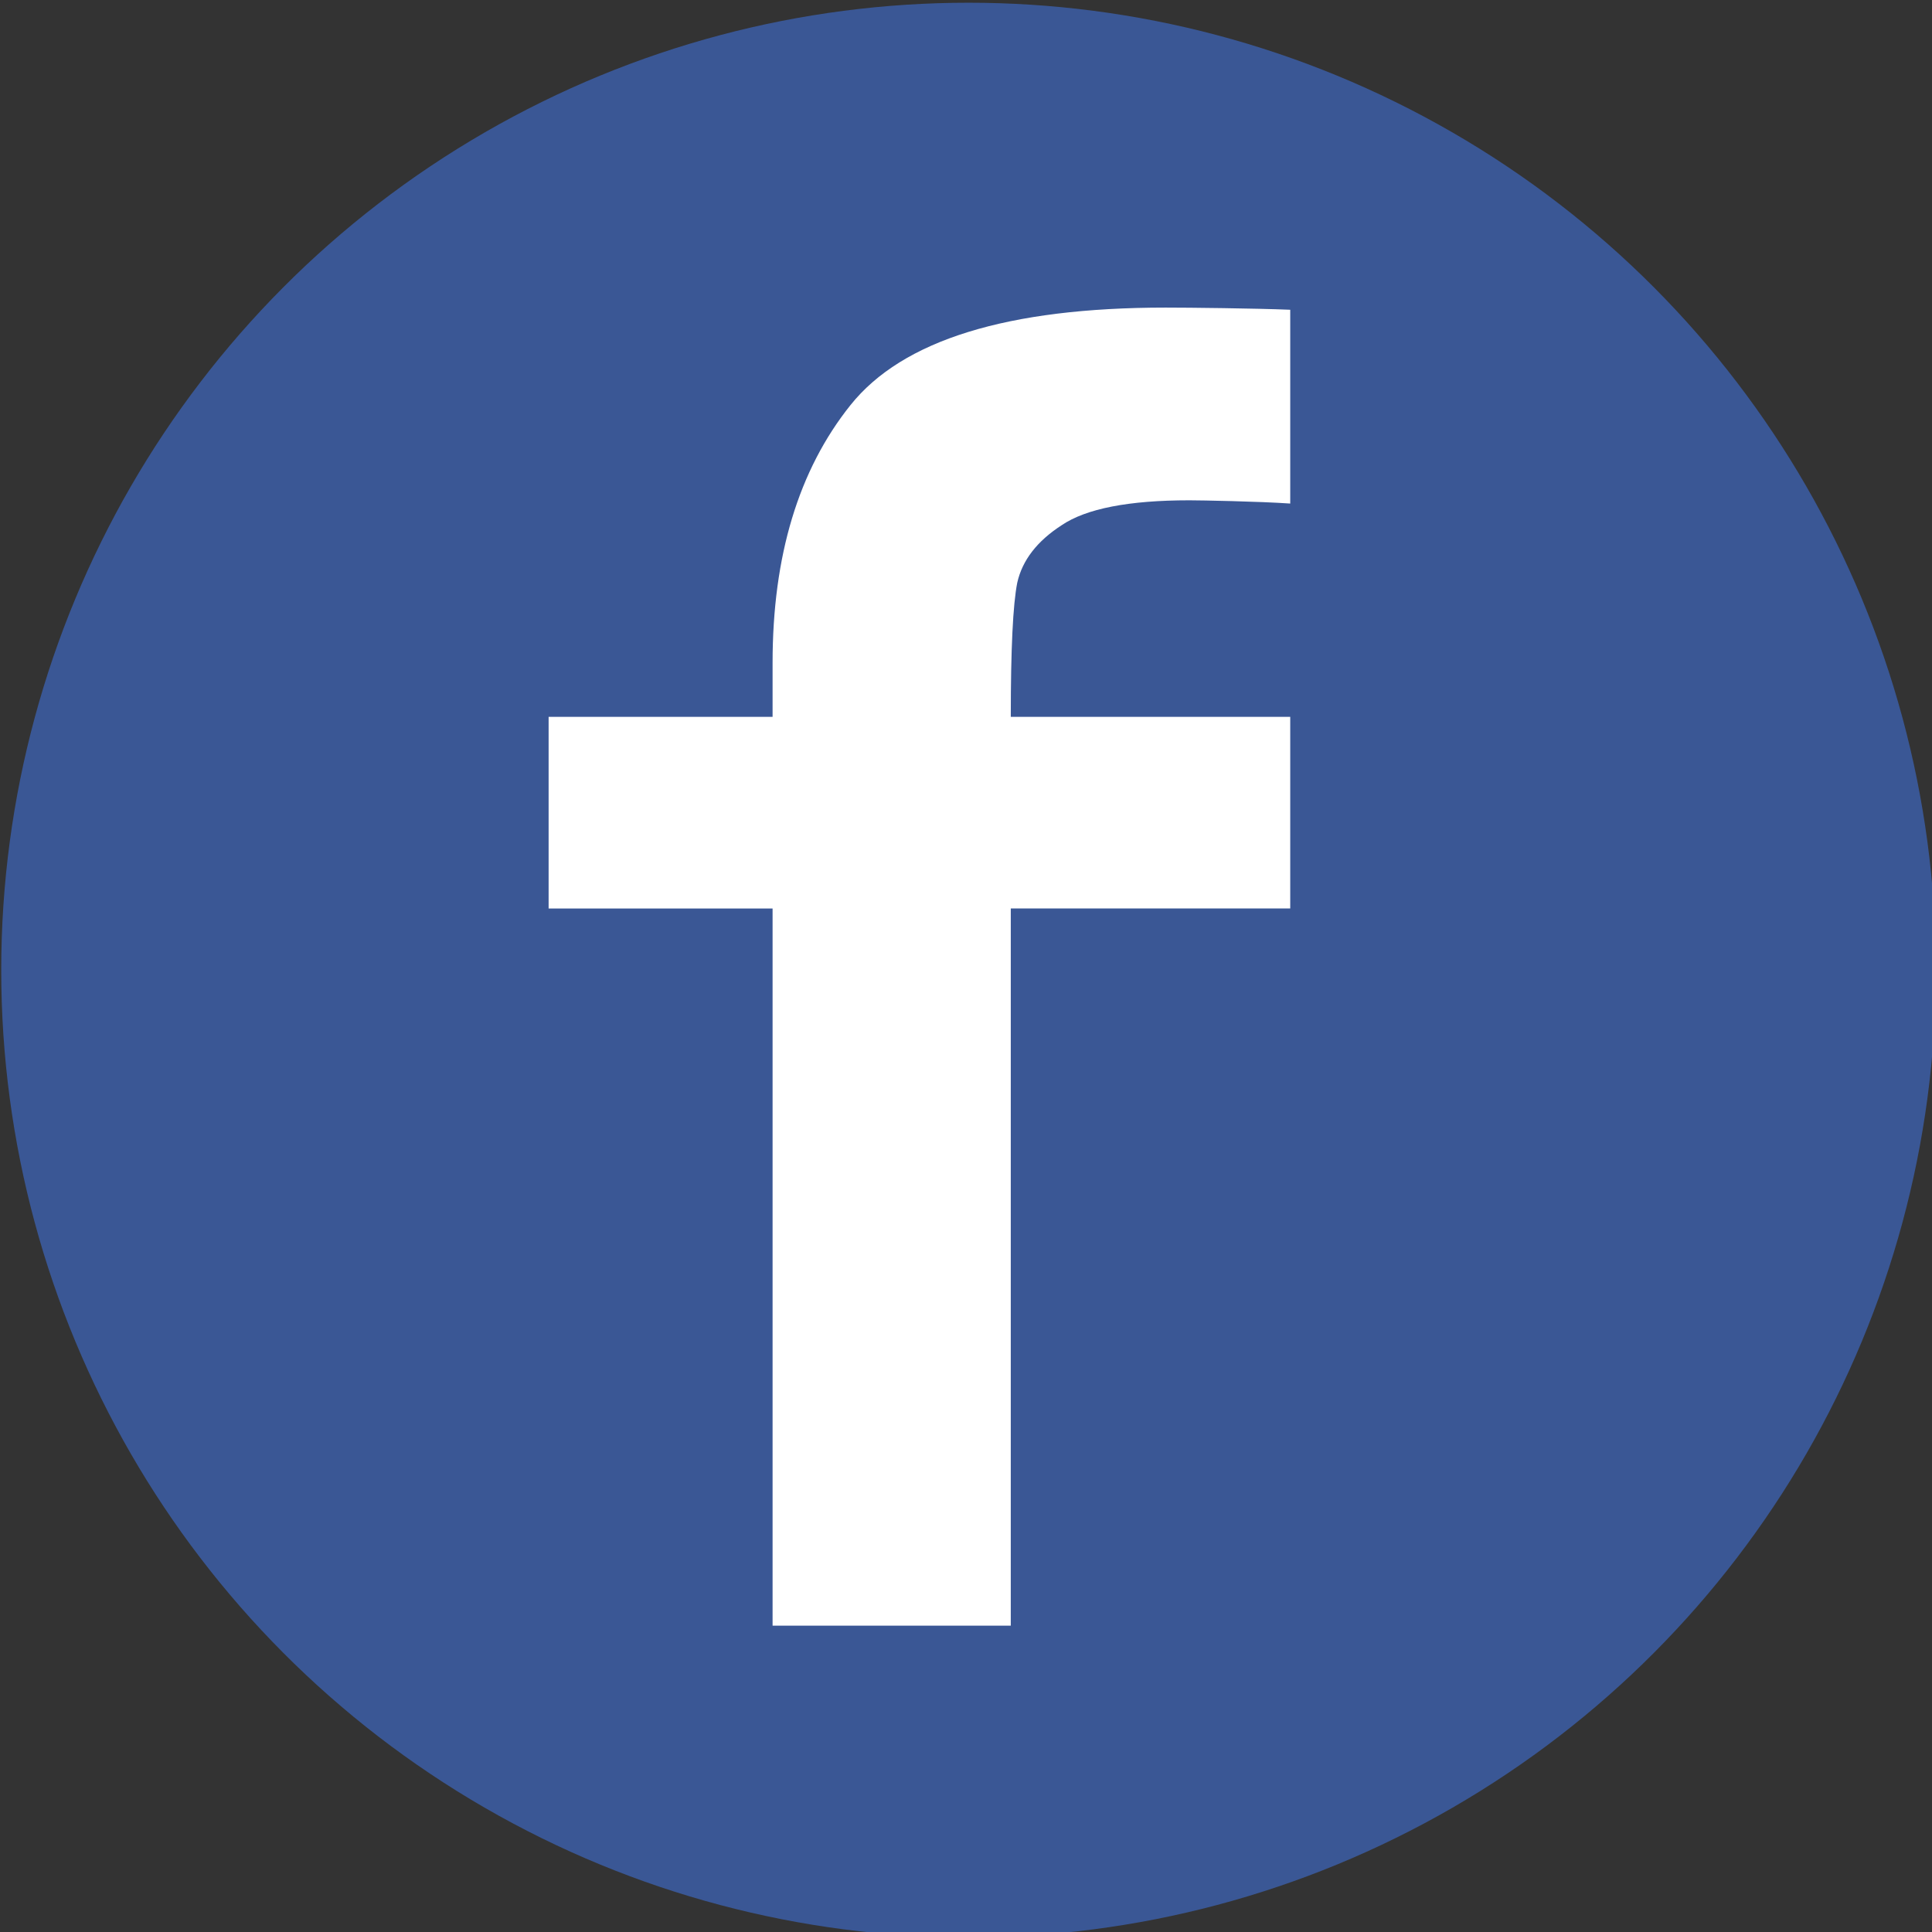
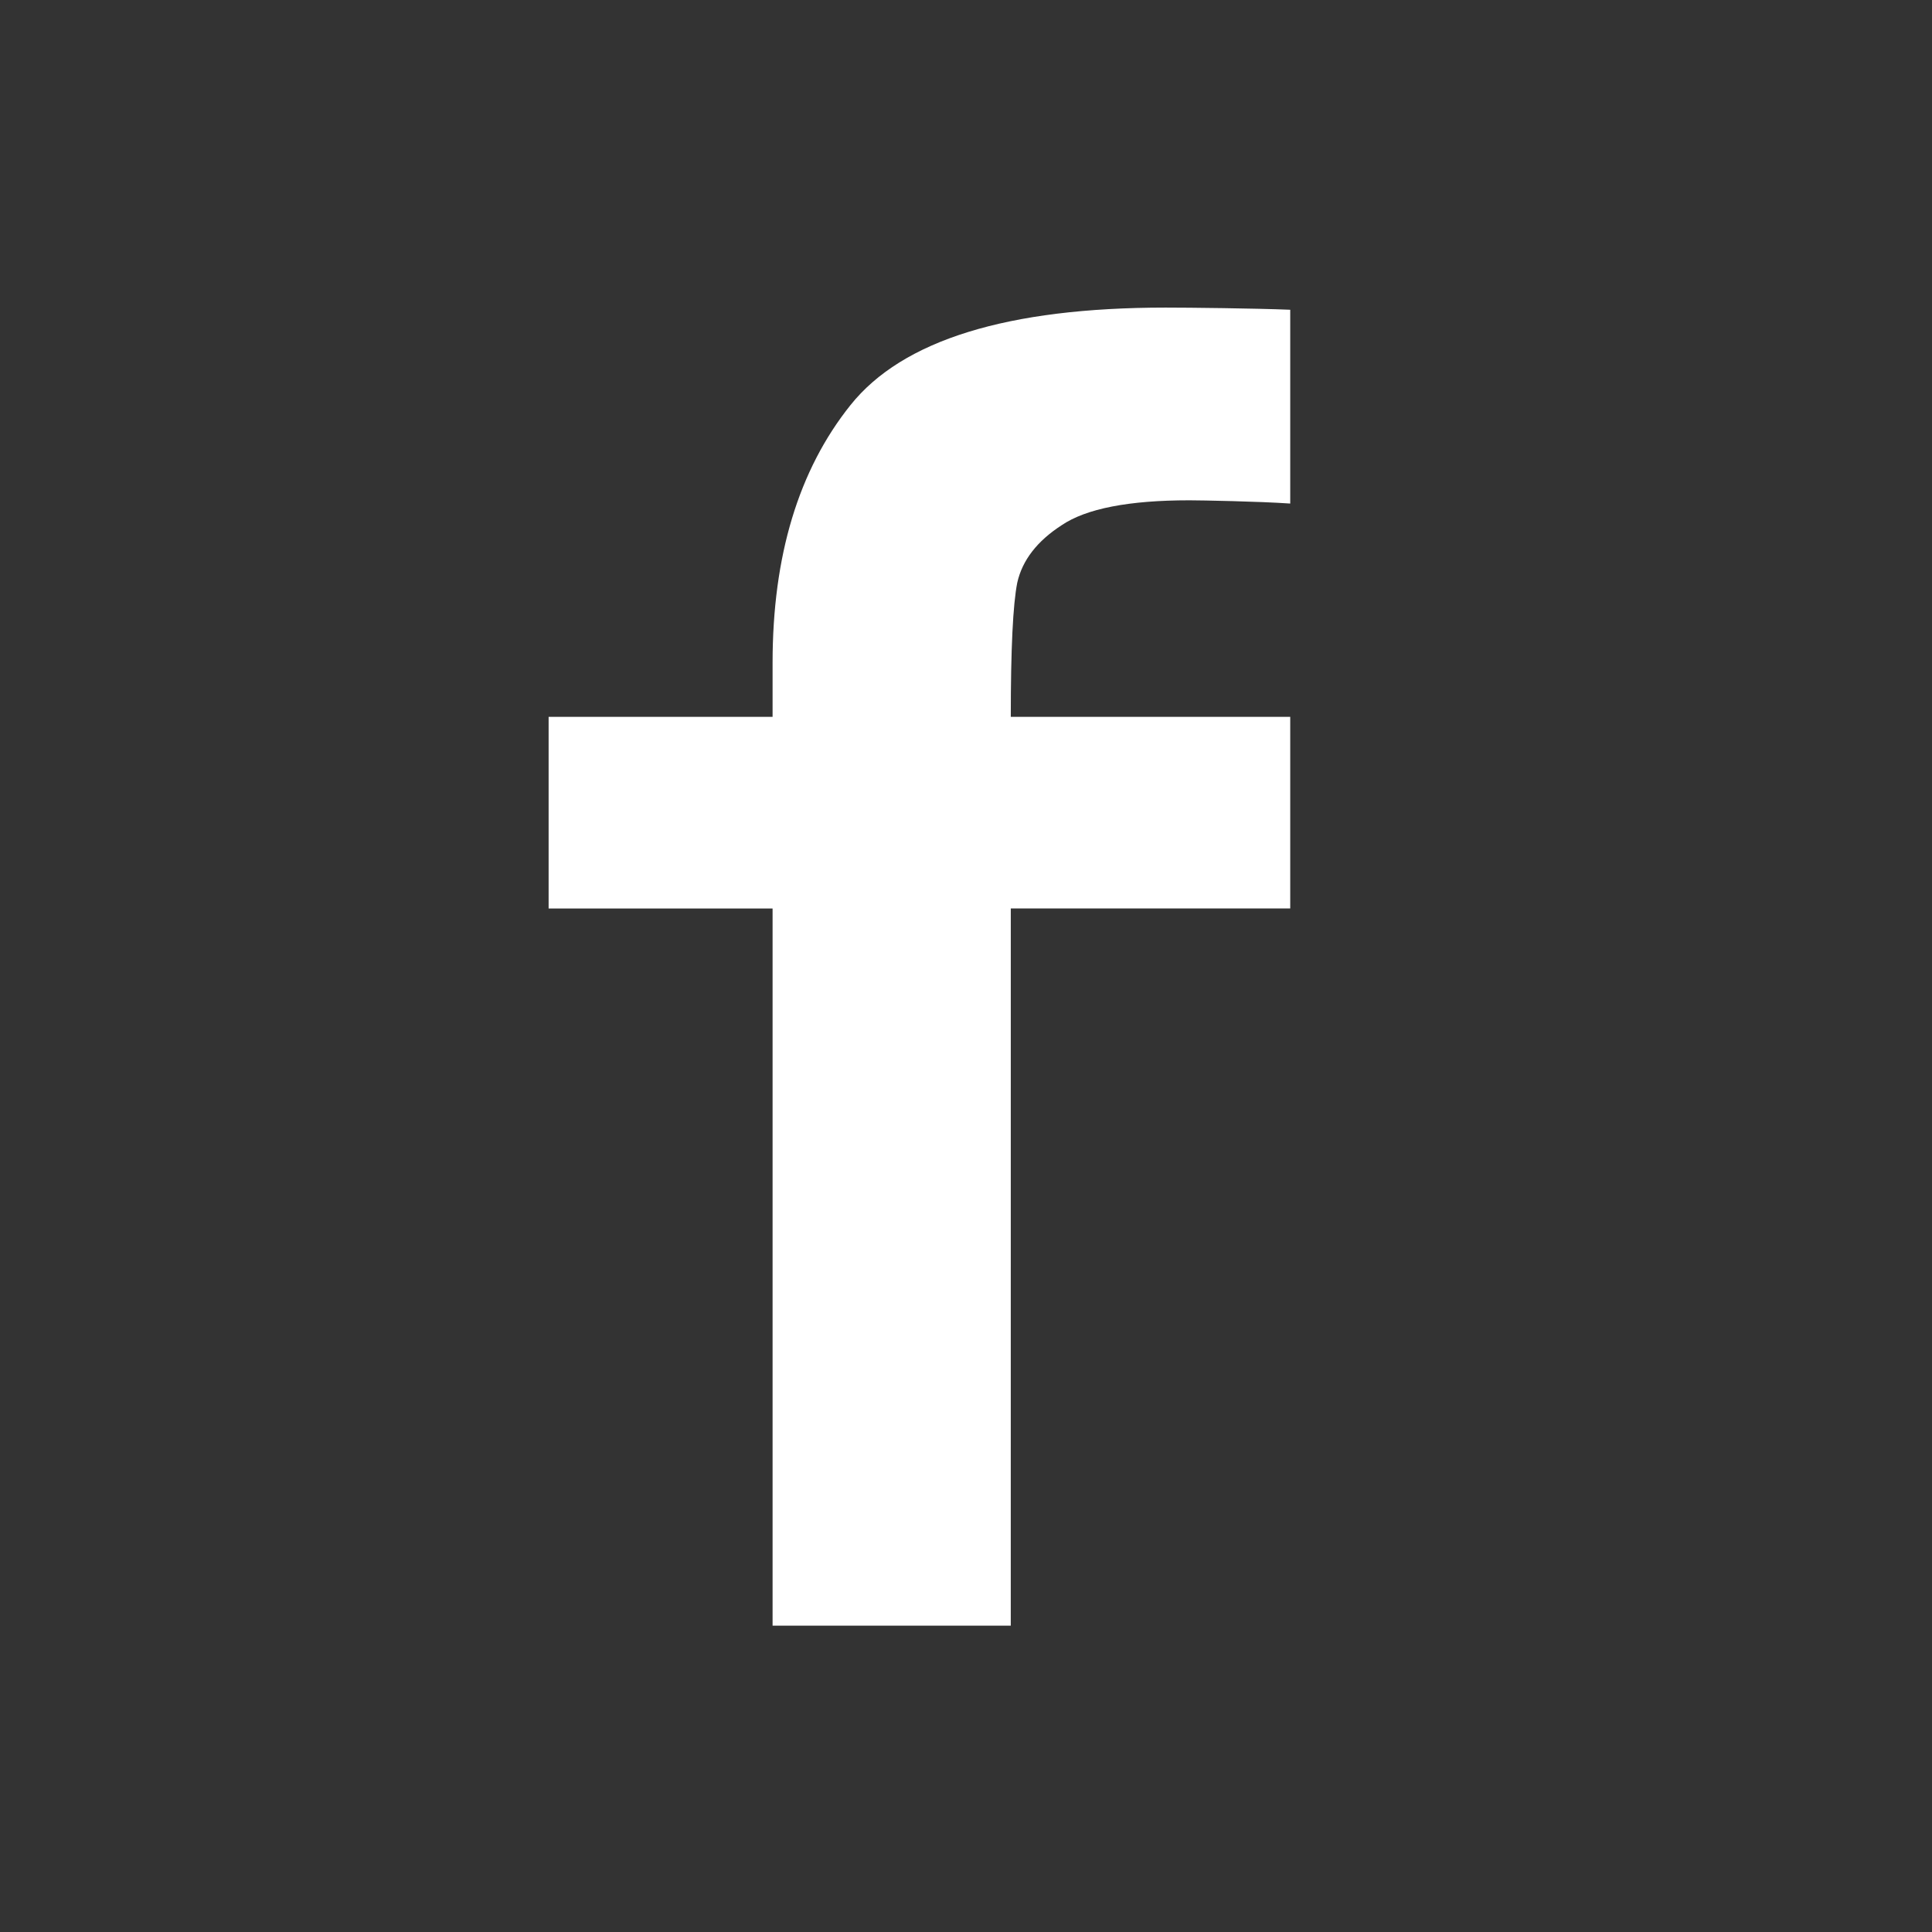
<svg xmlns="http://www.w3.org/2000/svg" xmlns:ns1="http://www.inkscape.org/namespaces/inkscape" xmlns:ns2="http://sodipodi.sourceforge.net/DTD/sodipodi-0.dtd" version="1.1" id="svg4140" viewBox="0 0 63.083 63.083" height="63.083" width="63.083" ns1:version="0.91 r13725" ns2:docname="ico_fb.svg" ns1:export-filename="S:\www.icepro.fi\kehitys\images\ico_fb.png" ns1:export-xdpi="90" ns1:export-ydpi="90">
  <rect x="0" y="0" width="63.083" height="63.083" fill="#333333" stroke="none" />
  <ns2:namedview pagecolor="#ffffff" bordercolor="#666666" borderopacity="1" objecttolerance="10" gridtolerance="10" guidetolerance="10" ns1:pageopacity="0" ns1:pageshadow="2" ns1:window-width="1920" ns1:window-height="1018" id="namedview10" showgrid="false" fit-margin-top="0" fit-margin-left="0" fit-margin-right="0" fit-margin-bottom="0" ns1:zoom="1" ns1:cx="-124.21585" ns1:cy="99.701419" ns1:window-x="-8" ns1:window-y="-8" ns1:window-maximized="1" ns1:current-layer="svg4140" units="px" showguides="true" ns1:guide-bbox="true">
    <ns2:guide position="621,-392" orientation="-0.707,0.707" id="guide4137" />
    <ns2:guide position="-229,-457" orientation="0,1" id="guide4141" />
  </ns2:namedview>
  <defs id="defs4142" />
  <g id="layer1" transform="matrix(0.201,0,0,0.201,-28.674,-63.27)">
-     <circle r="157.143" cy="472.362" cx="300" id="path4154" style="opacity:1;fill:#3a5795;fill-opacity:1;fill-rule:nonzero;stroke:none;stroke-width:16;stroke-linecap:round;stroke-linejoin:miter;stroke-miterlimit:4;stroke-dasharray:none;stroke-opacity:1" />
-   </g>
+     </g>
  <g id="layer2" transform="matrix(0.201,0,0,0.201,-28.674,-63.27)">
    <g id="flowRoot4157" style="font-style:normal;font-variant:normal;font-weight:normal;font-stretch:normal;font-size:40px;line-height:125%;font-family:'Franklin Gothic Medium';-inkscape-font-specification:'Franklin Gothic Medium, ';letter-spacing:0px;word-spacing:0px;fill:#000000;fill-opacity:1;stroke:none;stroke-width:1px;stroke-linecap:butt;stroke-linejoin:miter;stroke-opacity:1" transform="matrix(1.801,0,0,1.801,-91.419,-399.994)">
      <path id="path4174" style="font-style:normal;font-variant:normal;font-weight:normal;font-stretch:normal;font-size:200px;font-family:'Franklin Gothic Medium';-inkscape-font-specification:'Franklin Gothic Medium, ';fill:#ffffff;fill-opacity:1" d="m 221.139,543.507 -21.484,0 0,-64.69 -20.201,0 0,-17.285 20.201,0 0,-4.883 c 0,-9.635 2.344,-17.383 7.031,-23.242 4.688,-5.859 14.16,-8.789 28.418,-8.789 2.083,0 8.052,0.065 11.242,0.195 l 0,17.48 c -2.799,-0.195 -8.052,-0.293 -9.093,-0.293 -5.469,0 -9.31,0.749 -11.523,2.246 -2.214,1.432 -3.548,3.158 -4.004,5.176 -0.391,1.953 -0.586,5.99 -0.586,12.109 l 25.206,0 0,17.285 -25.206,0 z" ns1:connector-curvature="0" />
    </g>
  </g>
</svg>